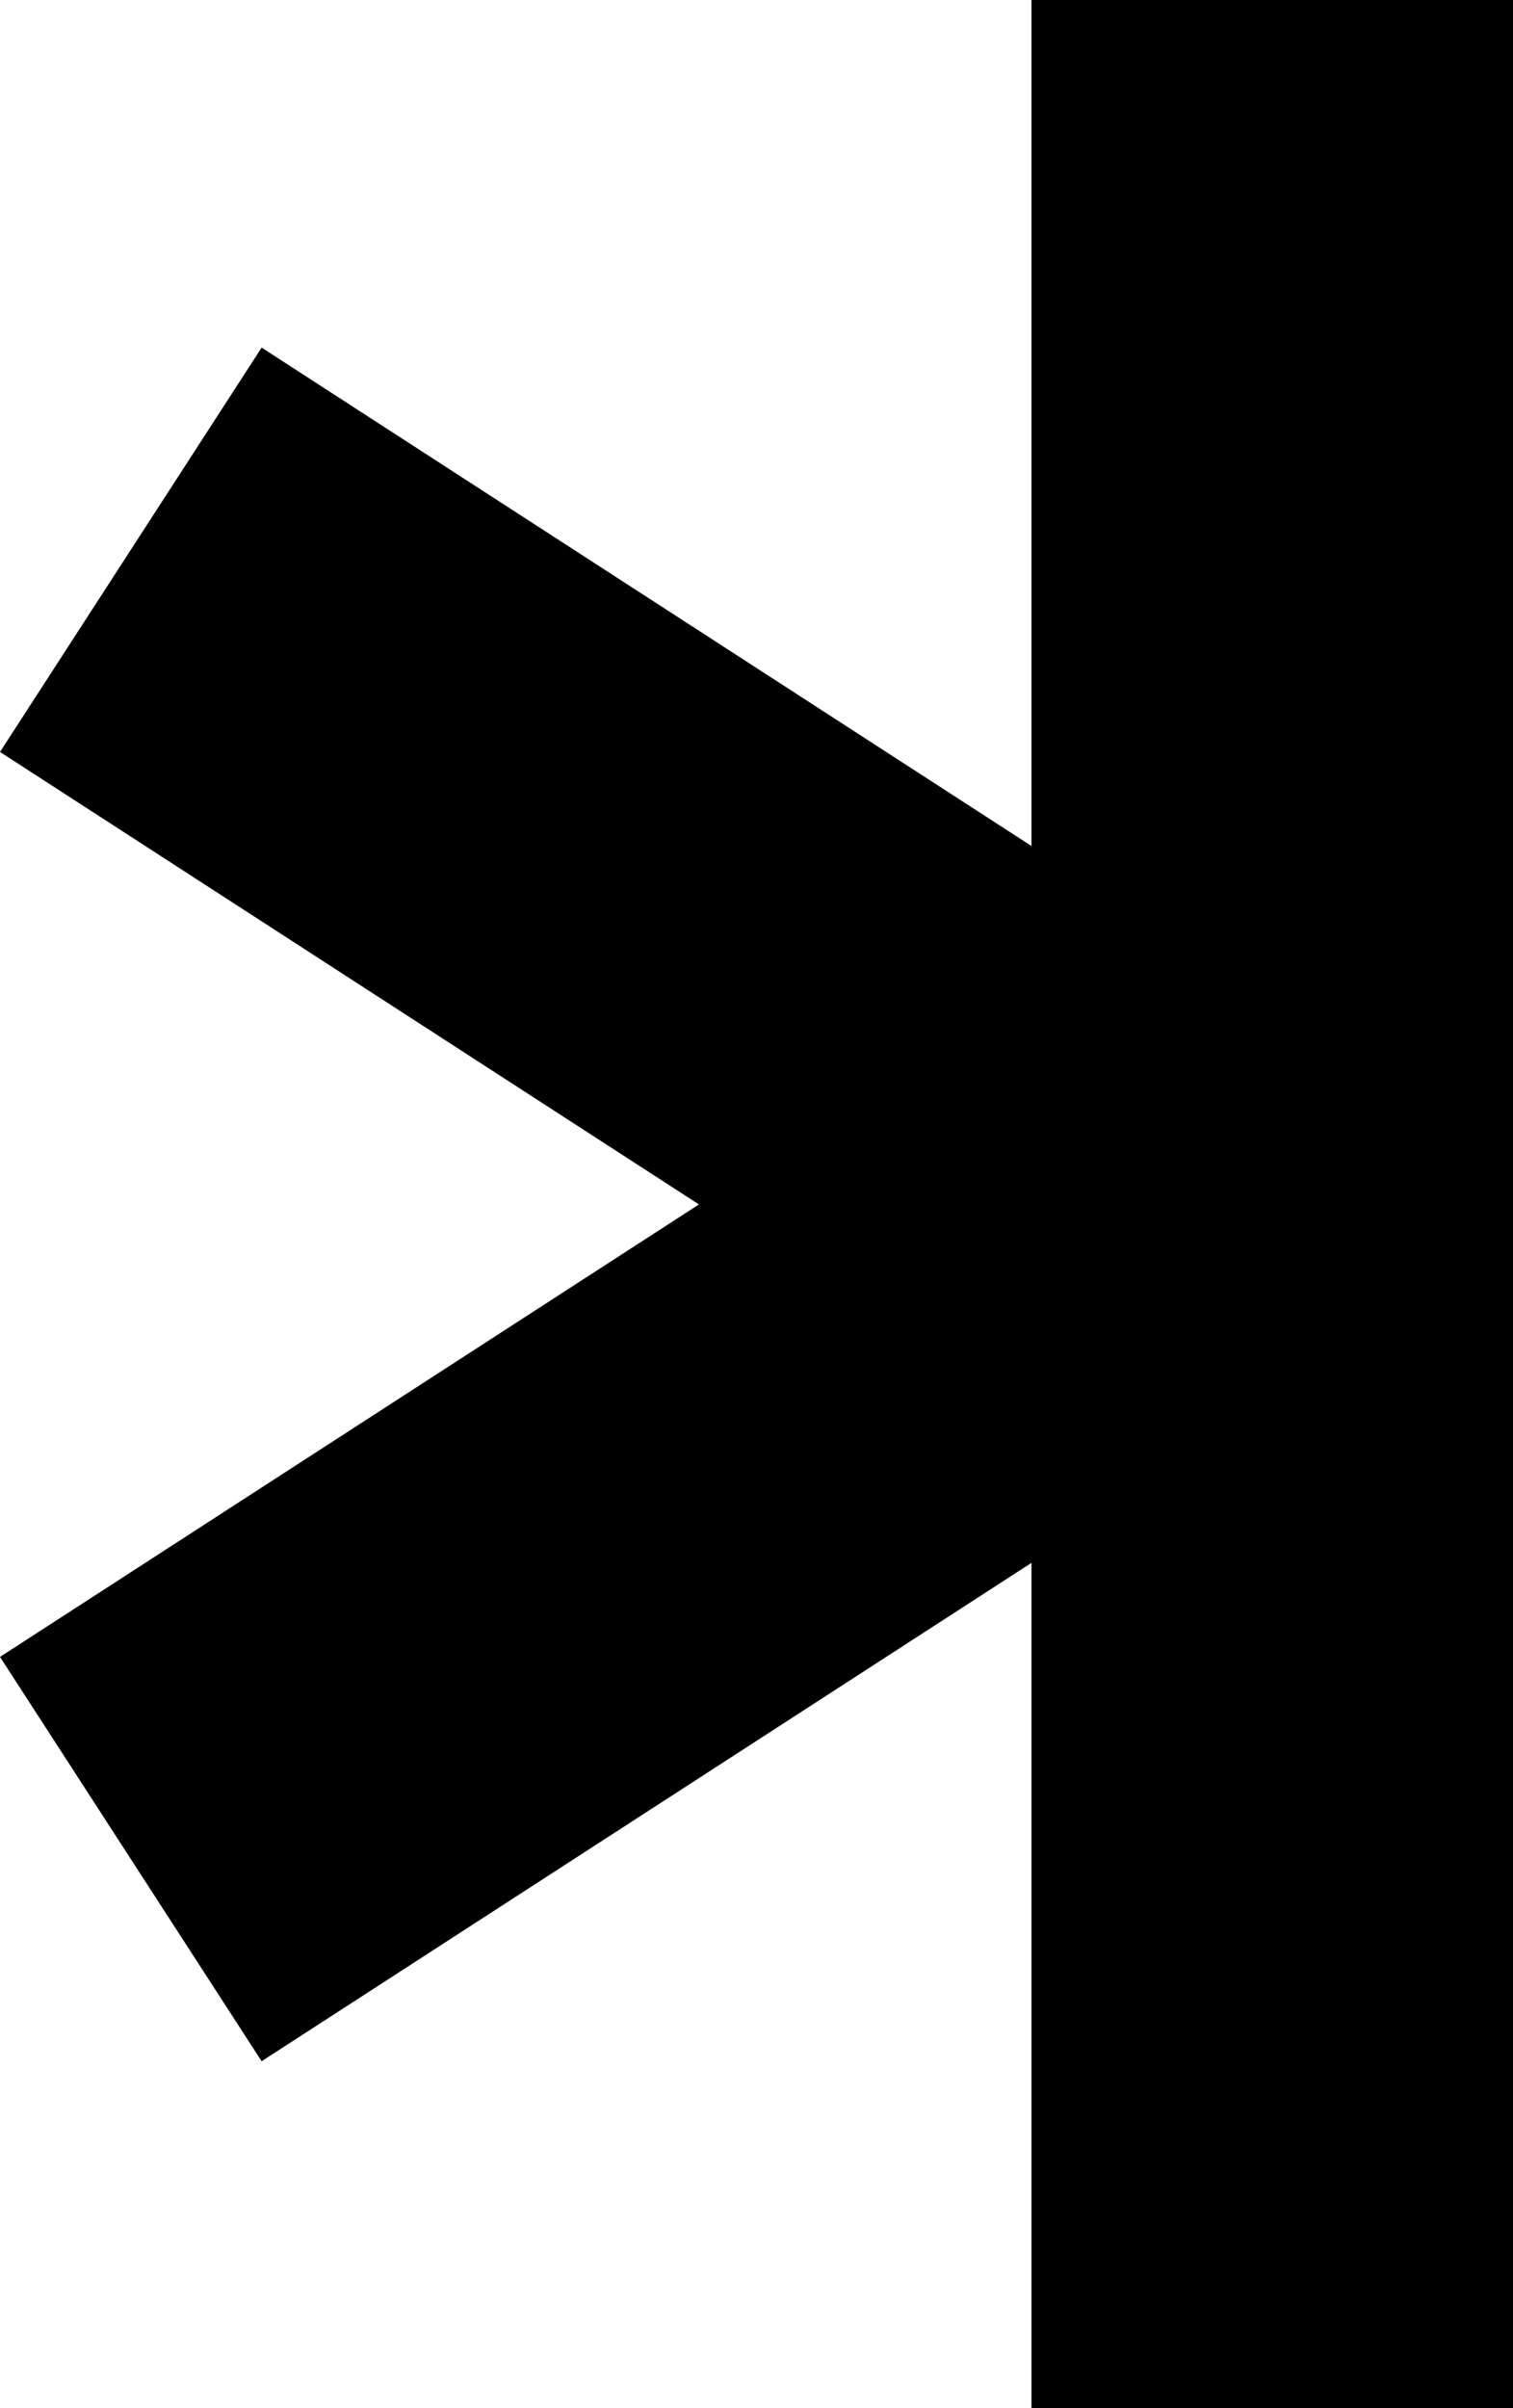
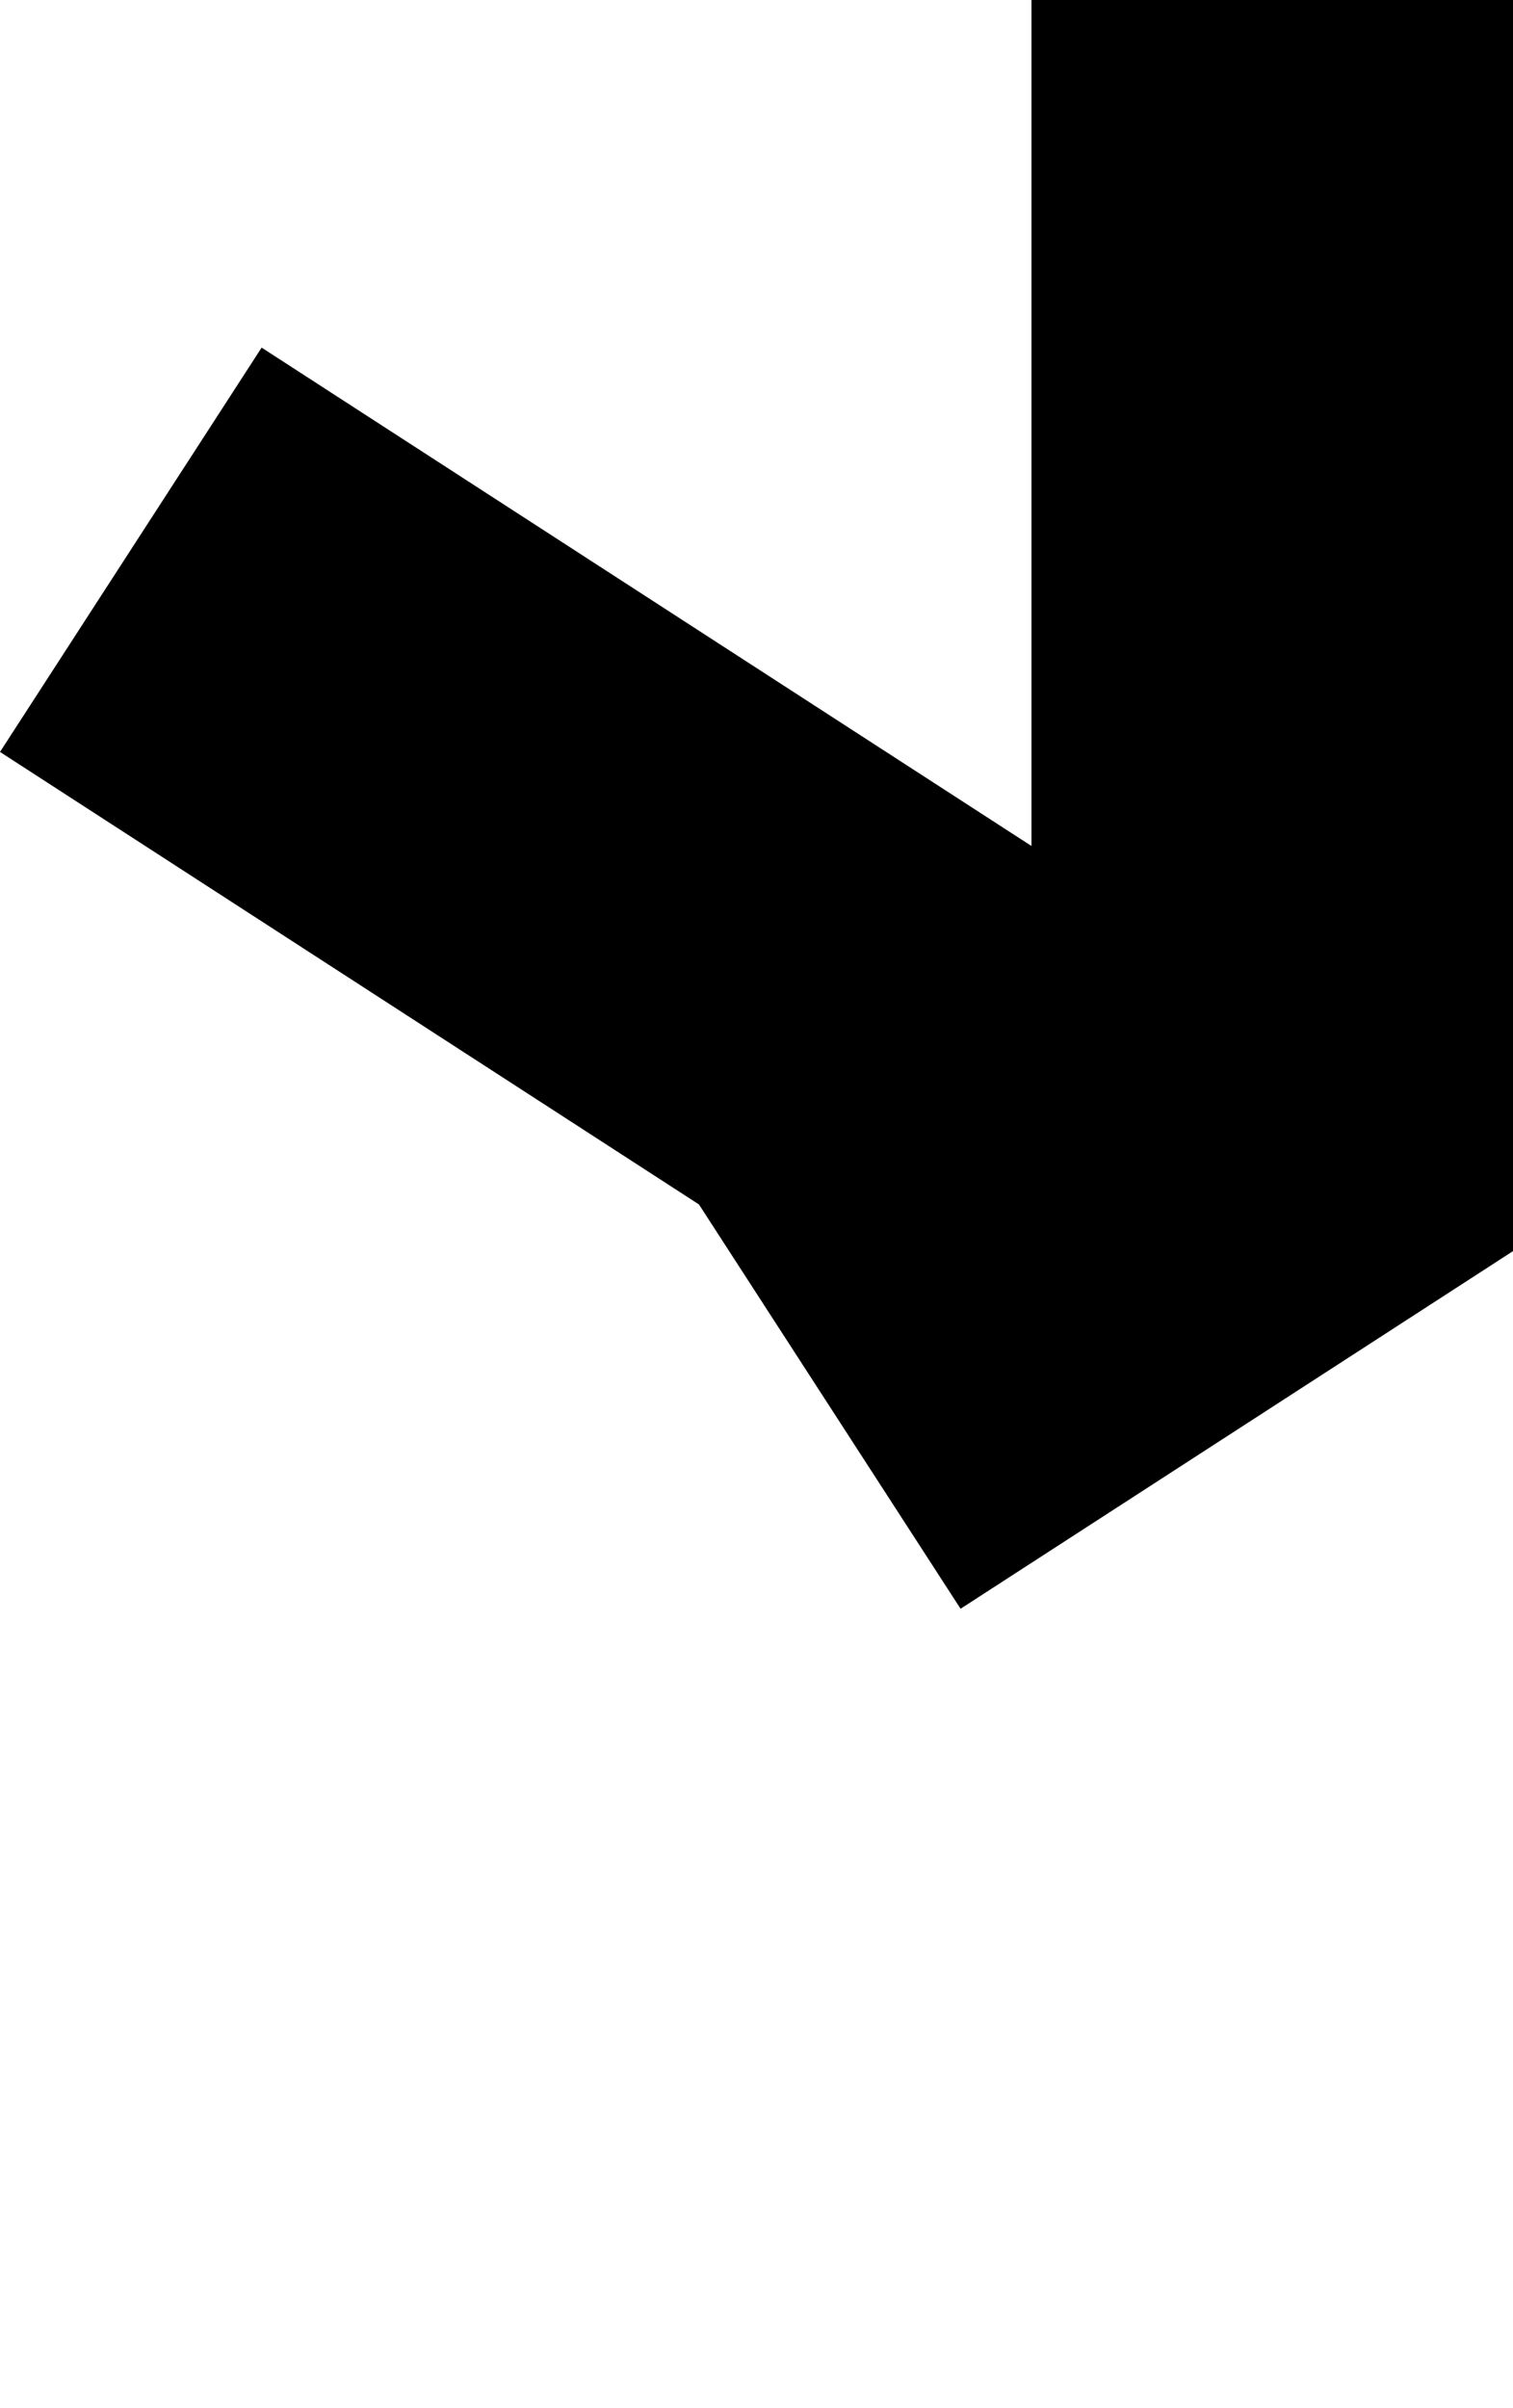
<svg xmlns="http://www.w3.org/2000/svg" width="286.285" height="455.563" viewBox="0 0 286.285 455.563">
-   <path id="Logomark" d="M195.172,0V160.044L49.506,65.761,0,142.25l132.25,85.6L0,313.447l49.506,76.489,145.667-94.281V455.563h91.113V0Z" transform="translate(0 0)" />
+   <path id="Logomark" d="M195.172,0V160.044L49.506,65.761,0,142.25l132.25,85.6l49.506,76.489,145.667-94.281V455.563h91.113V0Z" transform="translate(0 0)" />
</svg>